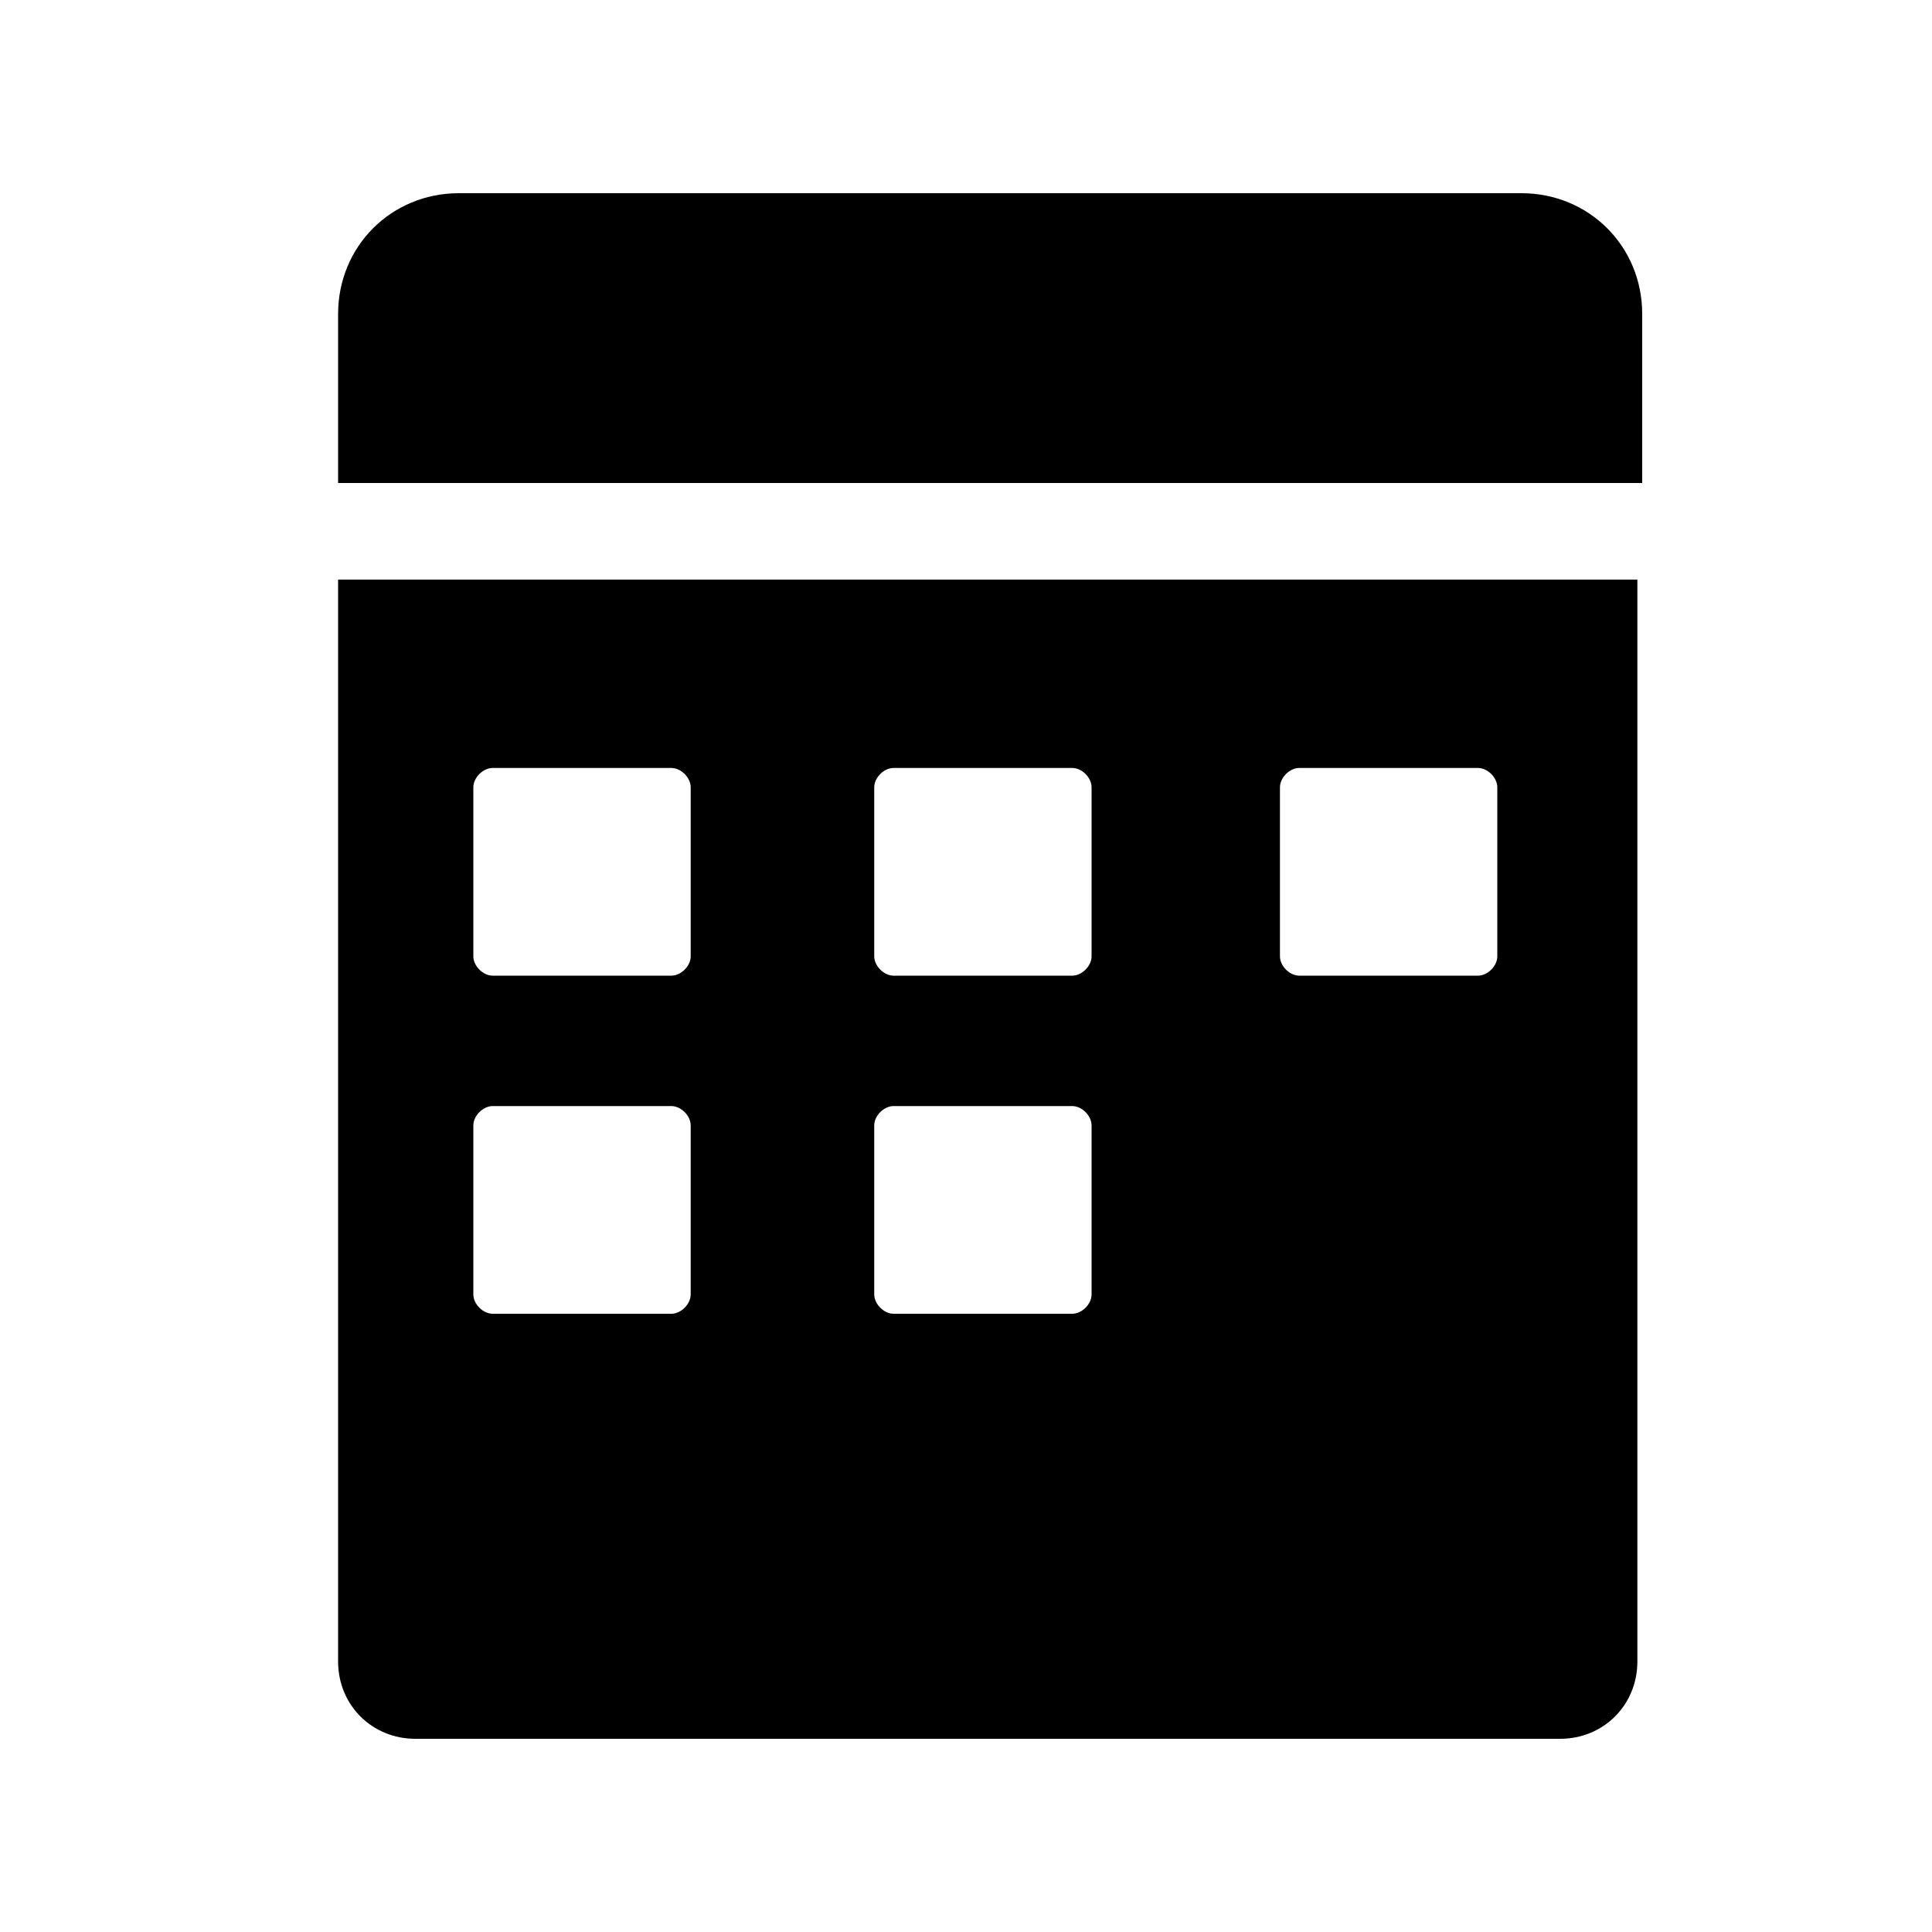
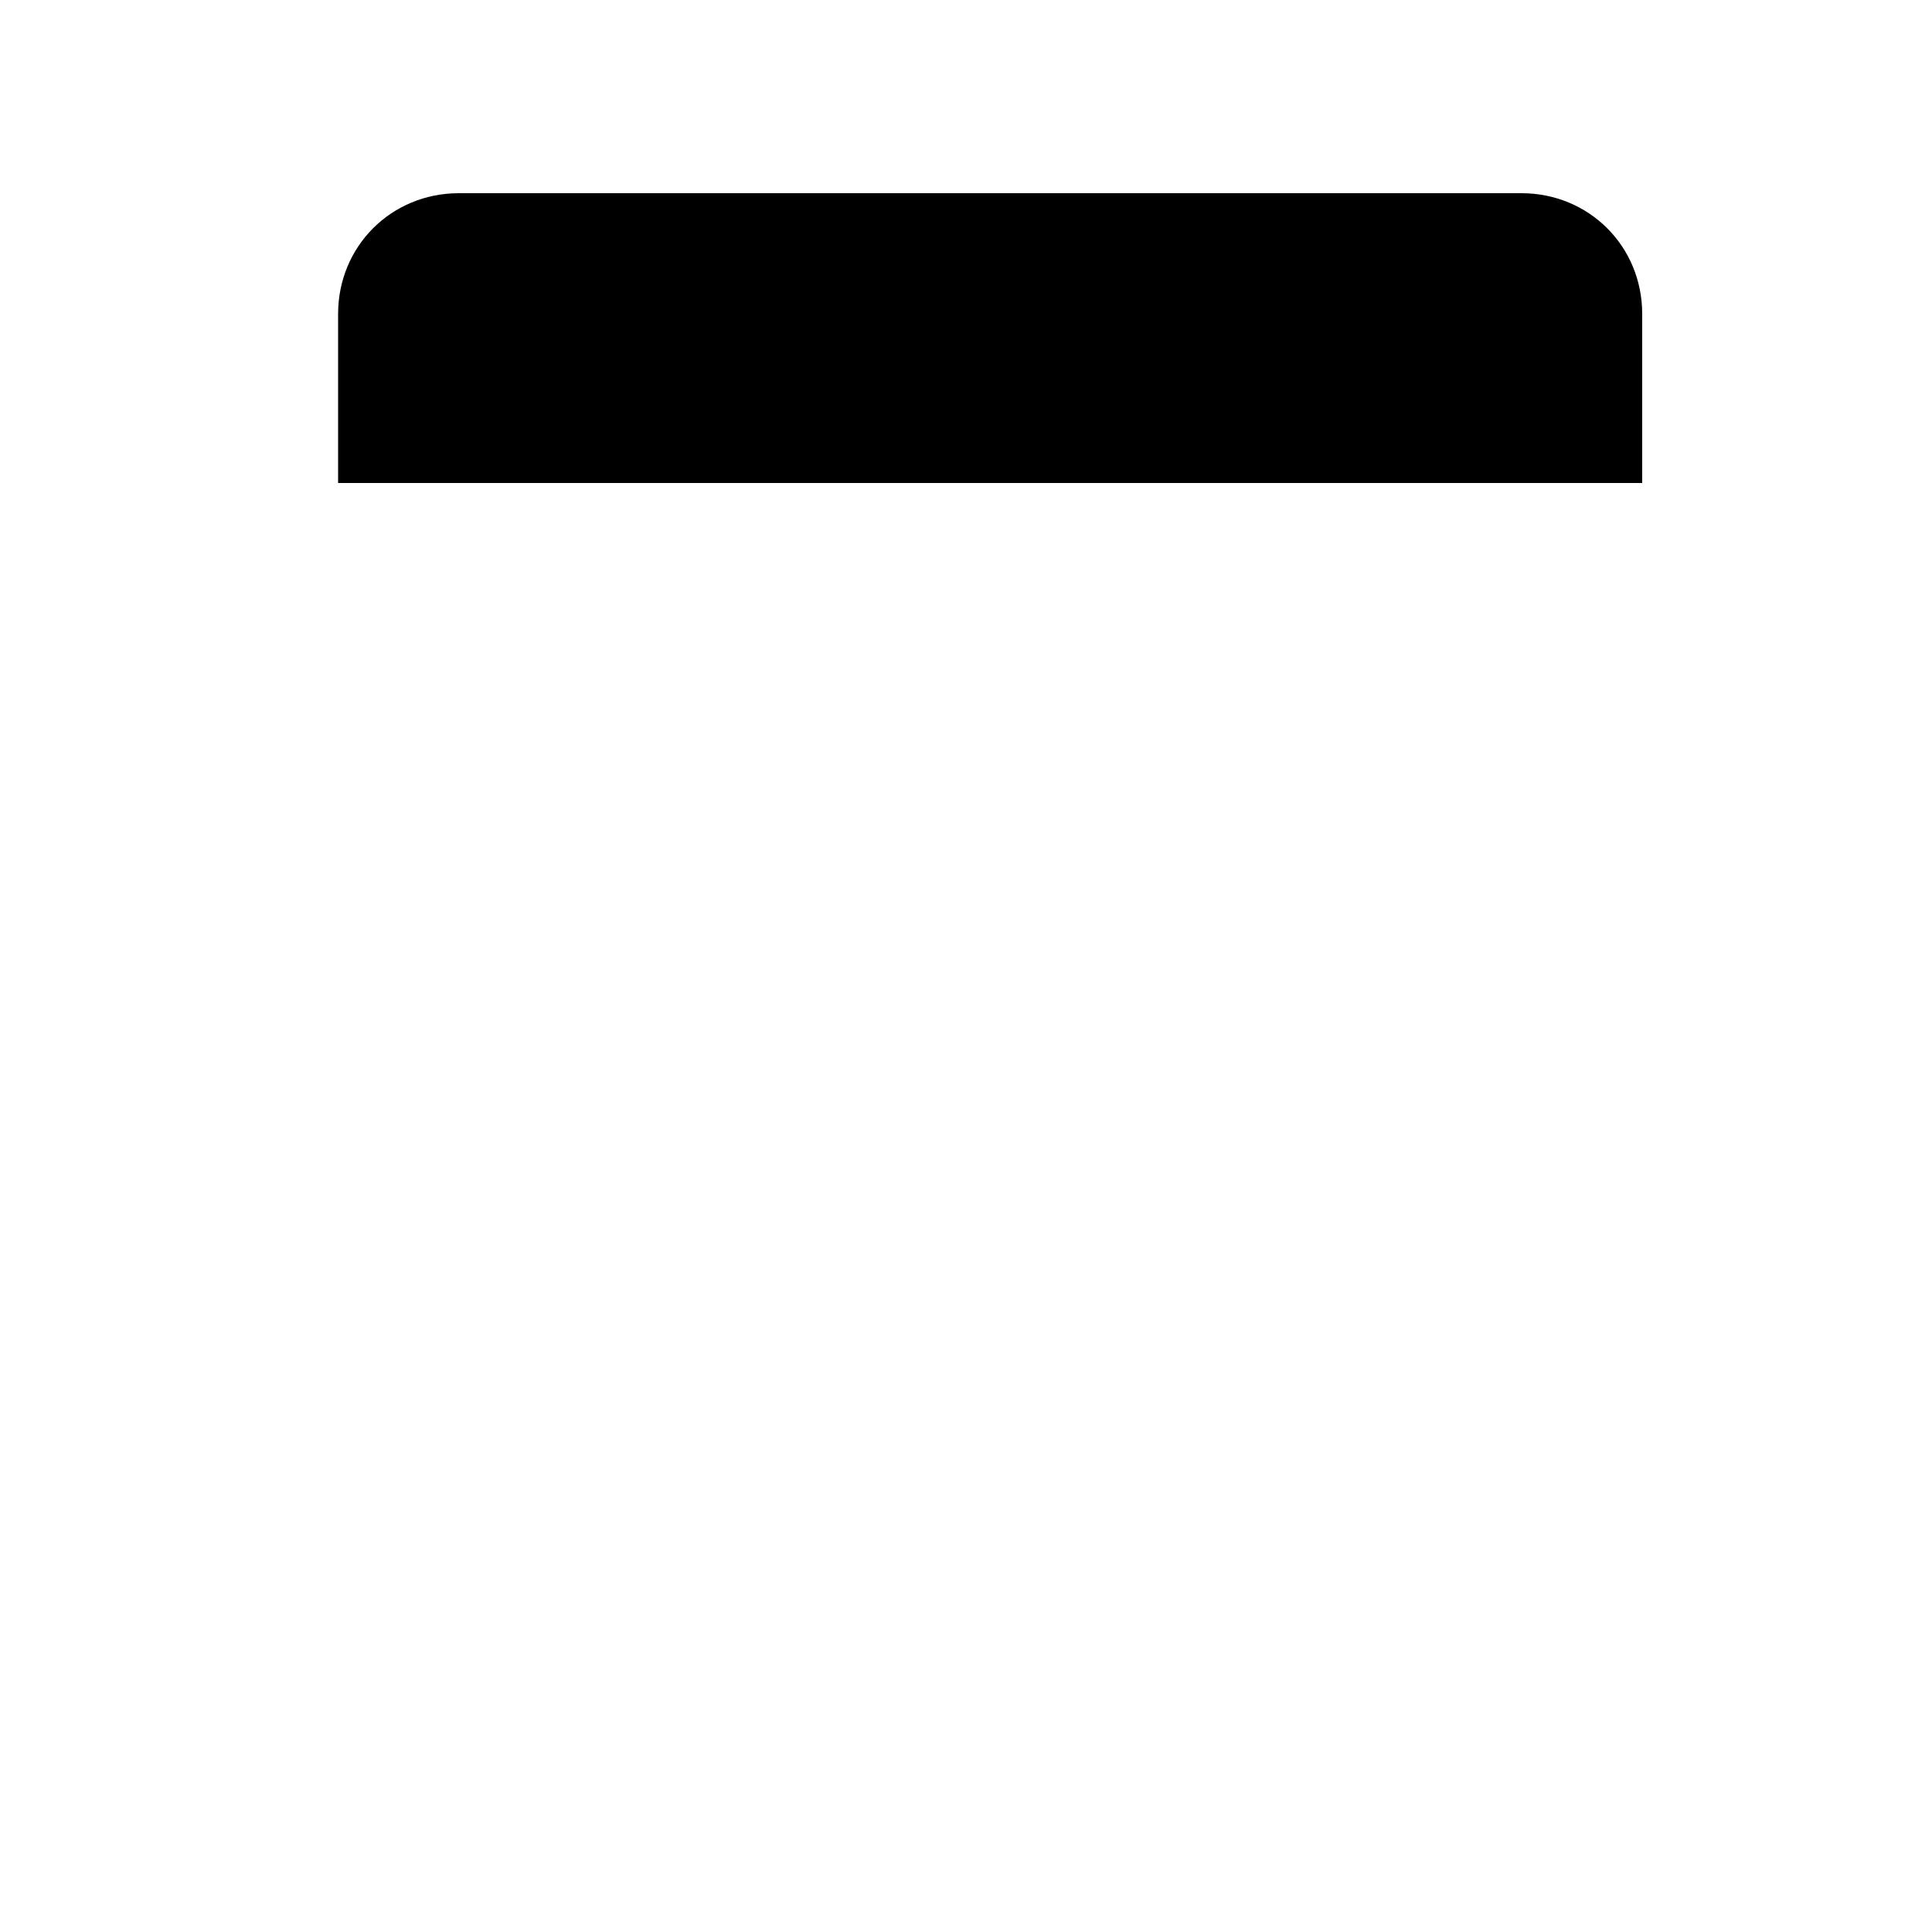
<svg xmlns="http://www.w3.org/2000/svg" id="Layer_1" version="1.1" viewBox="0 0 40 40">
  <path d="M7,4h27v3.5c0,1.4-1.1,2.5-2.5,2.5H9.5c-1.4,0-2.5-1.1-2.5-2.5v-3.5h0Z" transform="translate(41 14) rotate(180)" />
-   <path d="M7,12v22.4c0,.9.7,1.6,1.6,1.6h23.7c.9,0,1.6-.7,1.6-1.6V12H7ZM14.3,26.8c0,.2-.2.4-.4.4h-3.7c-.2,0-.4-.2-.4-.4v-3.5c0-.2.2-.4.4-.4h3.7c.2,0,.4.2.4.4v3.5ZM14.3,19.8c0,.2-.2.4-.4.4h-3.7c-.2,0-.4-.2-.4-.4v-3.5c0-.2.2-.4.4-.4h3.7c.2,0,.4.2.4.4v3.5ZM22.6,26.8c0,.2-.2.4-.4.4h-3.7c-.2,0-.4-.2-.4-.4v-3.5c0-.2.2-.4.4-.4h3.7c.2,0,.4.2.4.4v3.5ZM22.6,19.8c0,.2-.2.4-.4.4h-3.7c-.2,0-.4-.2-.4-.4v-3.5c0-.2.2-.4.4-.4h3.7c.2,0,.4.2.4.4v3.5ZM31,19.8c0,.2-.2.4-.4.4h-3.7c-.2,0-.4-.2-.4-.4v-3.5c0-.2.2-.4.4-.4h3.7c.2,0,.4.2.4.4v3.5Z" />
</svg>